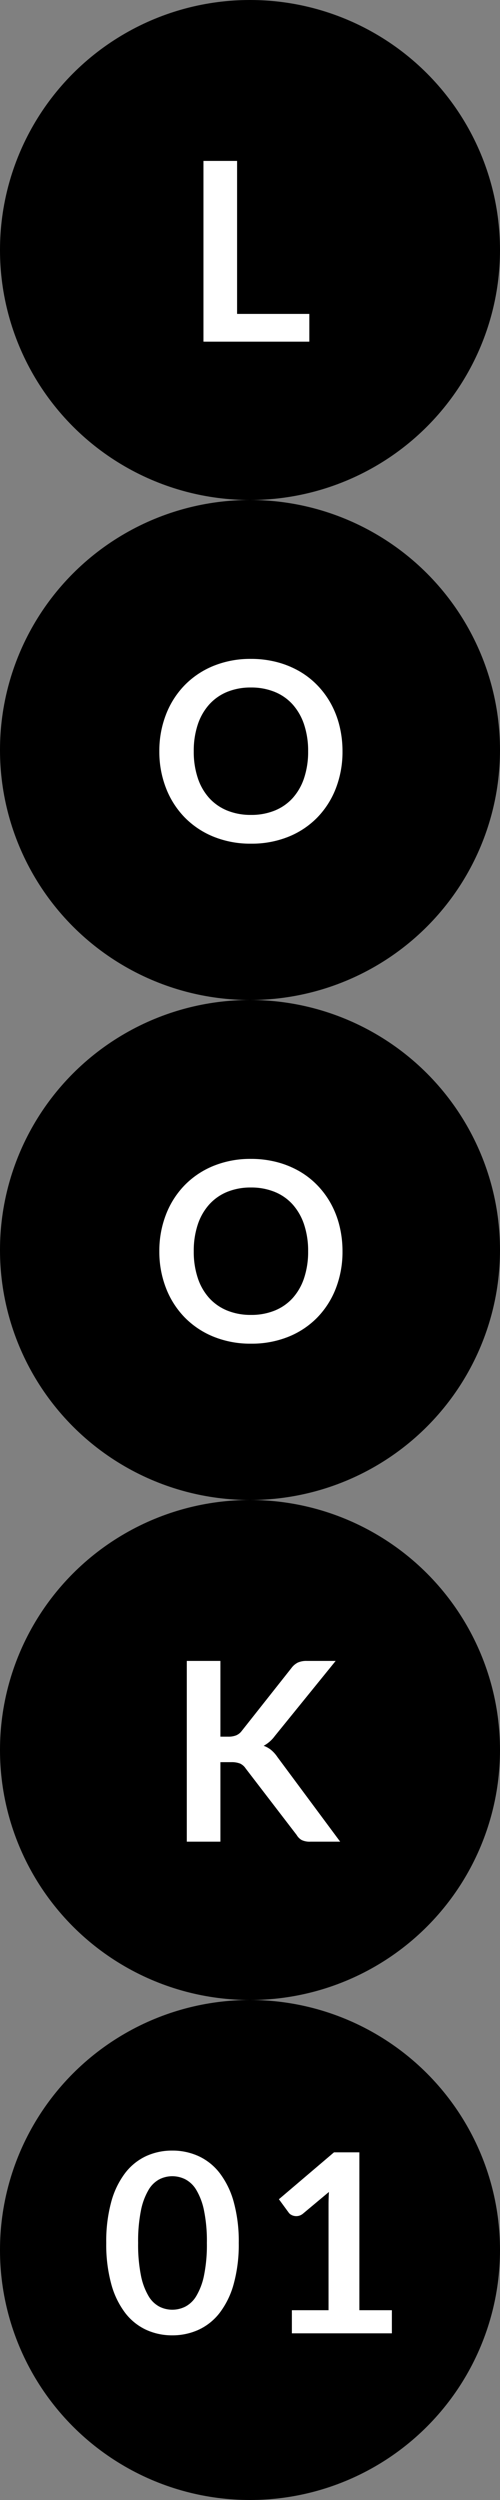
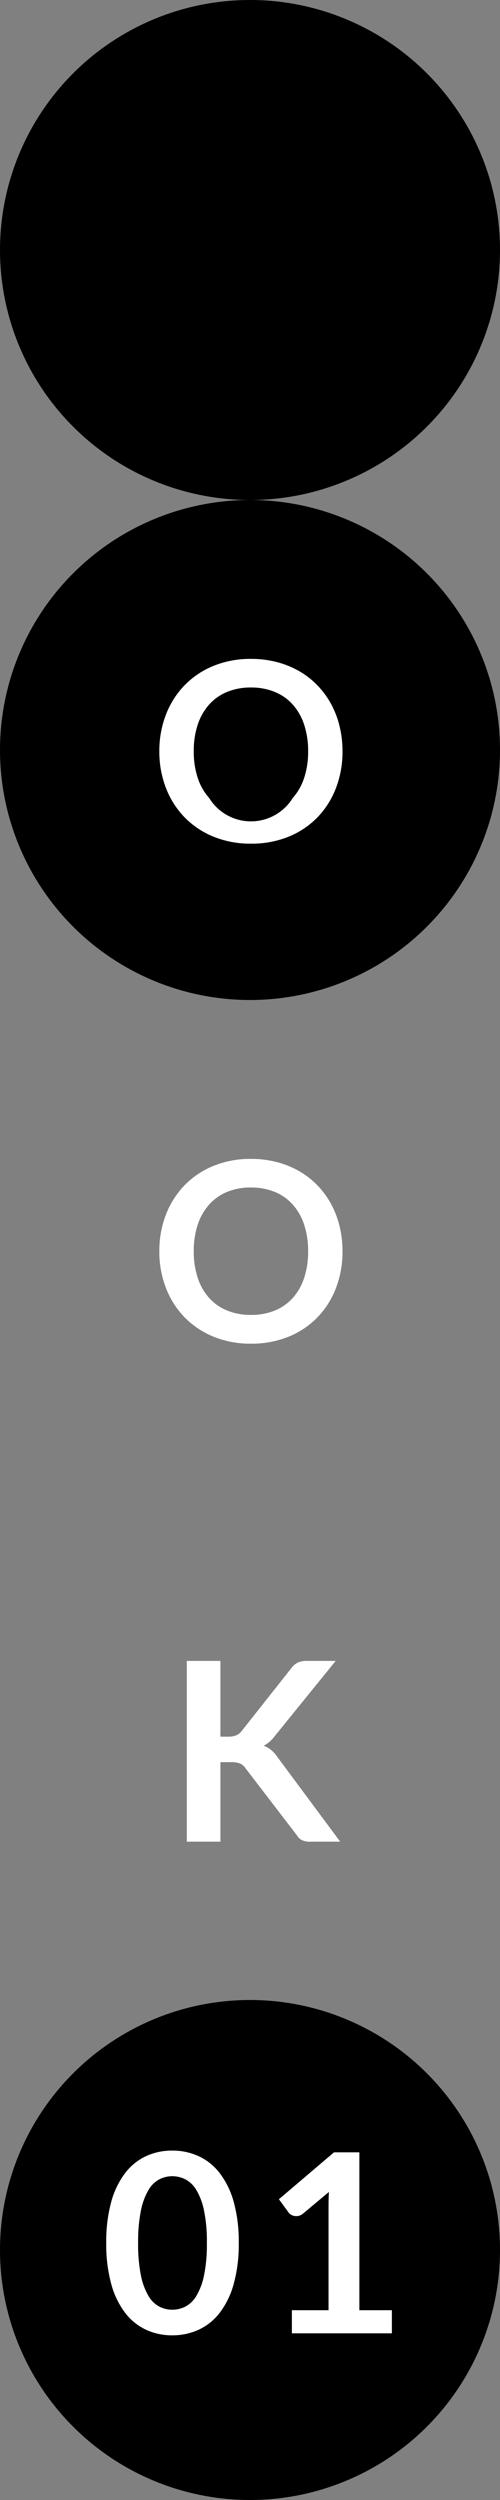
<svg xmlns="http://www.w3.org/2000/svg" id="LOOK_n" data-name="LOOK n" width="60" height="300" viewBox="0 0 60 300">
  <rect x="0" y="0" width="60" height="300" fill="#808080" stroke="none" />
  <circle id="楕円形_40" data-name="楕円形 40" cx="30" cy="30" r="30" />
  <circle id="楕円形_41" data-name="楕円形 41" cx="30" cy="30" r="30" transform="translate(0 60)" />
-   <circle id="楕円形_45" data-name="楕円形 45" cx="30" cy="30" r="30" transform="translate(0 120)" />
-   <circle id="楕円形_46" data-name="楕円形 46" cx="30" cy="30" r="30" transform="translate(0 180)" />
  <circle id="楕円形_47" data-name="楕円形 47" cx="30" cy="30" r="30" transform="translate(0 240)" />
-   <path id="パス_8597" data-name="パス 8597" d="M15.12-3.33V0H2.415V-21.69H6.45V-3.33Z" transform="translate(22 41)" fill="#fff" />
-   <path id="パス_8596" data-name="パス 8596" d="M23.1-10.845a12.124,12.124,0,0,1-.787,4.418A10.371,10.371,0,0,1,20.085-2.91,10.121,10.121,0,0,1,16.62-.593a11.73,11.73,0,0,1-4.5.833A11.689,11.689,0,0,1,7.635-.593,10.2,10.2,0,0,1,4.162-2.91,10.406,10.406,0,0,1,1.92-6.427a12.022,12.022,0,0,1-.8-4.418,12.022,12.022,0,0,1,.8-4.418A10.406,10.406,0,0,1,4.162-18.78,10.2,10.2,0,0,1,7.635-21.1a11.689,11.689,0,0,1,4.485-.833,12.173,12.173,0,0,1,3.1.383,10.9,10.9,0,0,1,2.67,1.08,9.87,9.87,0,0,1,2.183,1.695,10.3,10.3,0,0,1,1.642,2.228,10.917,10.917,0,0,1,1.028,2.67A12.7,12.7,0,0,1,23.1-10.845Zm-4.125,0a9.955,9.955,0,0,0-.48-3.2,6.864,6.864,0,0,0-1.365-2.407,5.844,5.844,0,0,0-2.152-1.515A7.406,7.406,0,0,0,12.12-18.5a7.406,7.406,0,0,0-2.858.525A5.914,5.914,0,0,0,7.1-16.455,6.8,6.8,0,0,0,5.73-14.048a9.955,9.955,0,0,0-.48,3.2,9.955,9.955,0,0,0,.48,3.2A6.723,6.723,0,0,0,7.1-5.242a5.955,5.955,0,0,0,2.16,1.507,7.406,7.406,0,0,0,2.858.525,7.406,7.406,0,0,0,2.857-.525A5.885,5.885,0,0,0,17.13-5.242a6.785,6.785,0,0,0,1.365-2.4A9.955,9.955,0,0,0,18.975-10.845Z" transform="translate(18 101)" fill="#fff" />
+   <path id="パス_8596" data-name="パス 8596" d="M23.1-10.845a12.124,12.124,0,0,1-.787,4.418A10.371,10.371,0,0,1,20.085-2.91,10.121,10.121,0,0,1,16.62-.593a11.73,11.73,0,0,1-4.5.833A11.689,11.689,0,0,1,7.635-.593,10.2,10.2,0,0,1,4.162-2.91,10.406,10.406,0,0,1,1.92-6.427a12.022,12.022,0,0,1-.8-4.418,12.022,12.022,0,0,1,.8-4.418A10.406,10.406,0,0,1,4.162-18.78,10.2,10.2,0,0,1,7.635-21.1a11.689,11.689,0,0,1,4.485-.833,12.173,12.173,0,0,1,3.1.383,10.9,10.9,0,0,1,2.67,1.08,9.87,9.87,0,0,1,2.183,1.695,10.3,10.3,0,0,1,1.642,2.228,10.917,10.917,0,0,1,1.028,2.67A12.7,12.7,0,0,1,23.1-10.845Zm-4.125,0a9.955,9.955,0,0,0-.48-3.2,6.864,6.864,0,0,0-1.365-2.407,5.844,5.844,0,0,0-2.152-1.515A7.406,7.406,0,0,0,12.12-18.5a7.406,7.406,0,0,0-2.858.525A5.914,5.914,0,0,0,7.1-16.455,6.8,6.8,0,0,0,5.73-14.048a9.955,9.955,0,0,0-.48,3.2,9.955,9.955,0,0,0,.48,3.2A6.723,6.723,0,0,0,7.1-5.242A5.885,5.885,0,0,0,17.13-5.242a6.785,6.785,0,0,0,1.365-2.4A9.955,9.955,0,0,0,18.975-10.845Z" transform="translate(18 101)" fill="#fff" />
  <path id="パス_8595" data-name="パス 8595" d="M23.1-10.845a12.124,12.124,0,0,1-.787,4.418A10.371,10.371,0,0,1,20.085-2.91,10.121,10.121,0,0,1,16.62-.593a11.73,11.73,0,0,1-4.5.833A11.689,11.689,0,0,1,7.635-.593,10.2,10.2,0,0,1,4.162-2.91,10.406,10.406,0,0,1,1.92-6.427a12.022,12.022,0,0,1-.8-4.418,12.022,12.022,0,0,1,.8-4.418A10.406,10.406,0,0,1,4.162-18.78,10.2,10.2,0,0,1,7.635-21.1a11.689,11.689,0,0,1,4.485-.833,12.173,12.173,0,0,1,3.1.383,10.9,10.9,0,0,1,2.67,1.08,9.87,9.87,0,0,1,2.183,1.695,10.3,10.3,0,0,1,1.642,2.228,10.917,10.917,0,0,1,1.028,2.67A12.7,12.7,0,0,1,23.1-10.845Zm-4.125,0a9.955,9.955,0,0,0-.48-3.2,6.864,6.864,0,0,0-1.365-2.407,5.844,5.844,0,0,0-2.152-1.515A7.406,7.406,0,0,0,12.12-18.5a7.406,7.406,0,0,0-2.858.525A5.914,5.914,0,0,0,7.1-16.455,6.8,6.8,0,0,0,5.73-14.048a9.955,9.955,0,0,0-.48,3.2,9.955,9.955,0,0,0,.48,3.2A6.723,6.723,0,0,0,7.1-5.242a5.955,5.955,0,0,0,2.16,1.507,7.406,7.406,0,0,0,2.858.525,7.406,7.406,0,0,0,2.857-.525A5.885,5.885,0,0,0,17.13-5.242a6.785,6.785,0,0,0,1.365-2.4A9.955,9.955,0,0,0,18.975-10.845Z" transform="translate(18 161)" fill="#fff" />
  <path id="パス_8594" data-name="パス 8594" d="M6.45-12.6h.945a2.454,2.454,0,0,0,.945-.158,1.6,1.6,0,0,0,.645-.5l5.985-7.575a2.172,2.172,0,0,1,.788-.667A2.525,2.525,0,0,1,16.8-21.69h3.48l-7.305,9.015a4.057,4.057,0,0,1-1.335,1.17,3.071,3.071,0,0,1,.892.5,3.974,3.974,0,0,1,.757.848L20.82,0H17.265a2.215,2.215,0,0,1-1.073-.2A1.68,1.68,0,0,1,15.6-.8L9.465-8.805a1.607,1.607,0,0,0-.66-.57,2.777,2.777,0,0,0-1.08-.165H6.45V0H2.415V-21.69H6.45Z" transform="translate(20 221)" fill="#fff" />
  <path id="パス_8593" data-name="パス 8593" d="M16.65-10.845a17.773,17.773,0,0,1-.608,4.928,10.094,10.094,0,0,1-1.68,3.457A6.793,6.793,0,0,1,11.828-.428,7.514,7.514,0,0,1,8.67.24,7.413,7.413,0,0,1,5.528-.428,6.765,6.765,0,0,1,3.015-2.46,10.081,10.081,0,0,1,1.35-5.918a17.982,17.982,0,0,1-.6-4.928,17.963,17.963,0,0,1,.6-4.935,10.086,10.086,0,0,1,1.665-3.45,6.765,6.765,0,0,1,2.513-2.033A7.413,7.413,0,0,1,8.67-21.93a7.514,7.514,0,0,1,3.158.667,6.793,6.793,0,0,1,2.535,2.033,10.1,10.1,0,0,1,1.68,3.45A17.754,17.754,0,0,1,16.65-10.845Zm-3.825,0a18.339,18.339,0,0,0-.345-3.9,7.846,7.846,0,0,0-.923-2.46,3.366,3.366,0,0,0-1.328-1.282,3.5,3.5,0,0,0-1.56-.368,3.426,3.426,0,0,0-1.538.368A3.336,3.336,0,0,0,5.82-17.2a7.862,7.862,0,0,0-.908,2.46,18.734,18.734,0,0,0-.337,3.9,18.734,18.734,0,0,0,.337,3.9,7.862,7.862,0,0,0,.908,2.46A3.336,3.336,0,0,0,7.132-3.2a3.426,3.426,0,0,0,1.538.367A3.5,3.5,0,0,0,10.23-3.2a3.366,3.366,0,0,0,1.328-1.283,7.846,7.846,0,0,0,.923-2.46A18.339,18.339,0,0,0,12.825-10.845Zm22.2,8.07V0h-12V-2.775h4.4V-15.42q0-.75.045-1.545l-3.12,2.61a1.29,1.29,0,0,1-.533.263,1.274,1.274,0,0,1-.495.007,1.2,1.2,0,0,1-.413-.158.872.872,0,0,1-.27-.248l-1.17-1.6L28.08-21.72h3.045V-2.775Z" transform="translate(12 280)" fill="#fff" />
</svg>